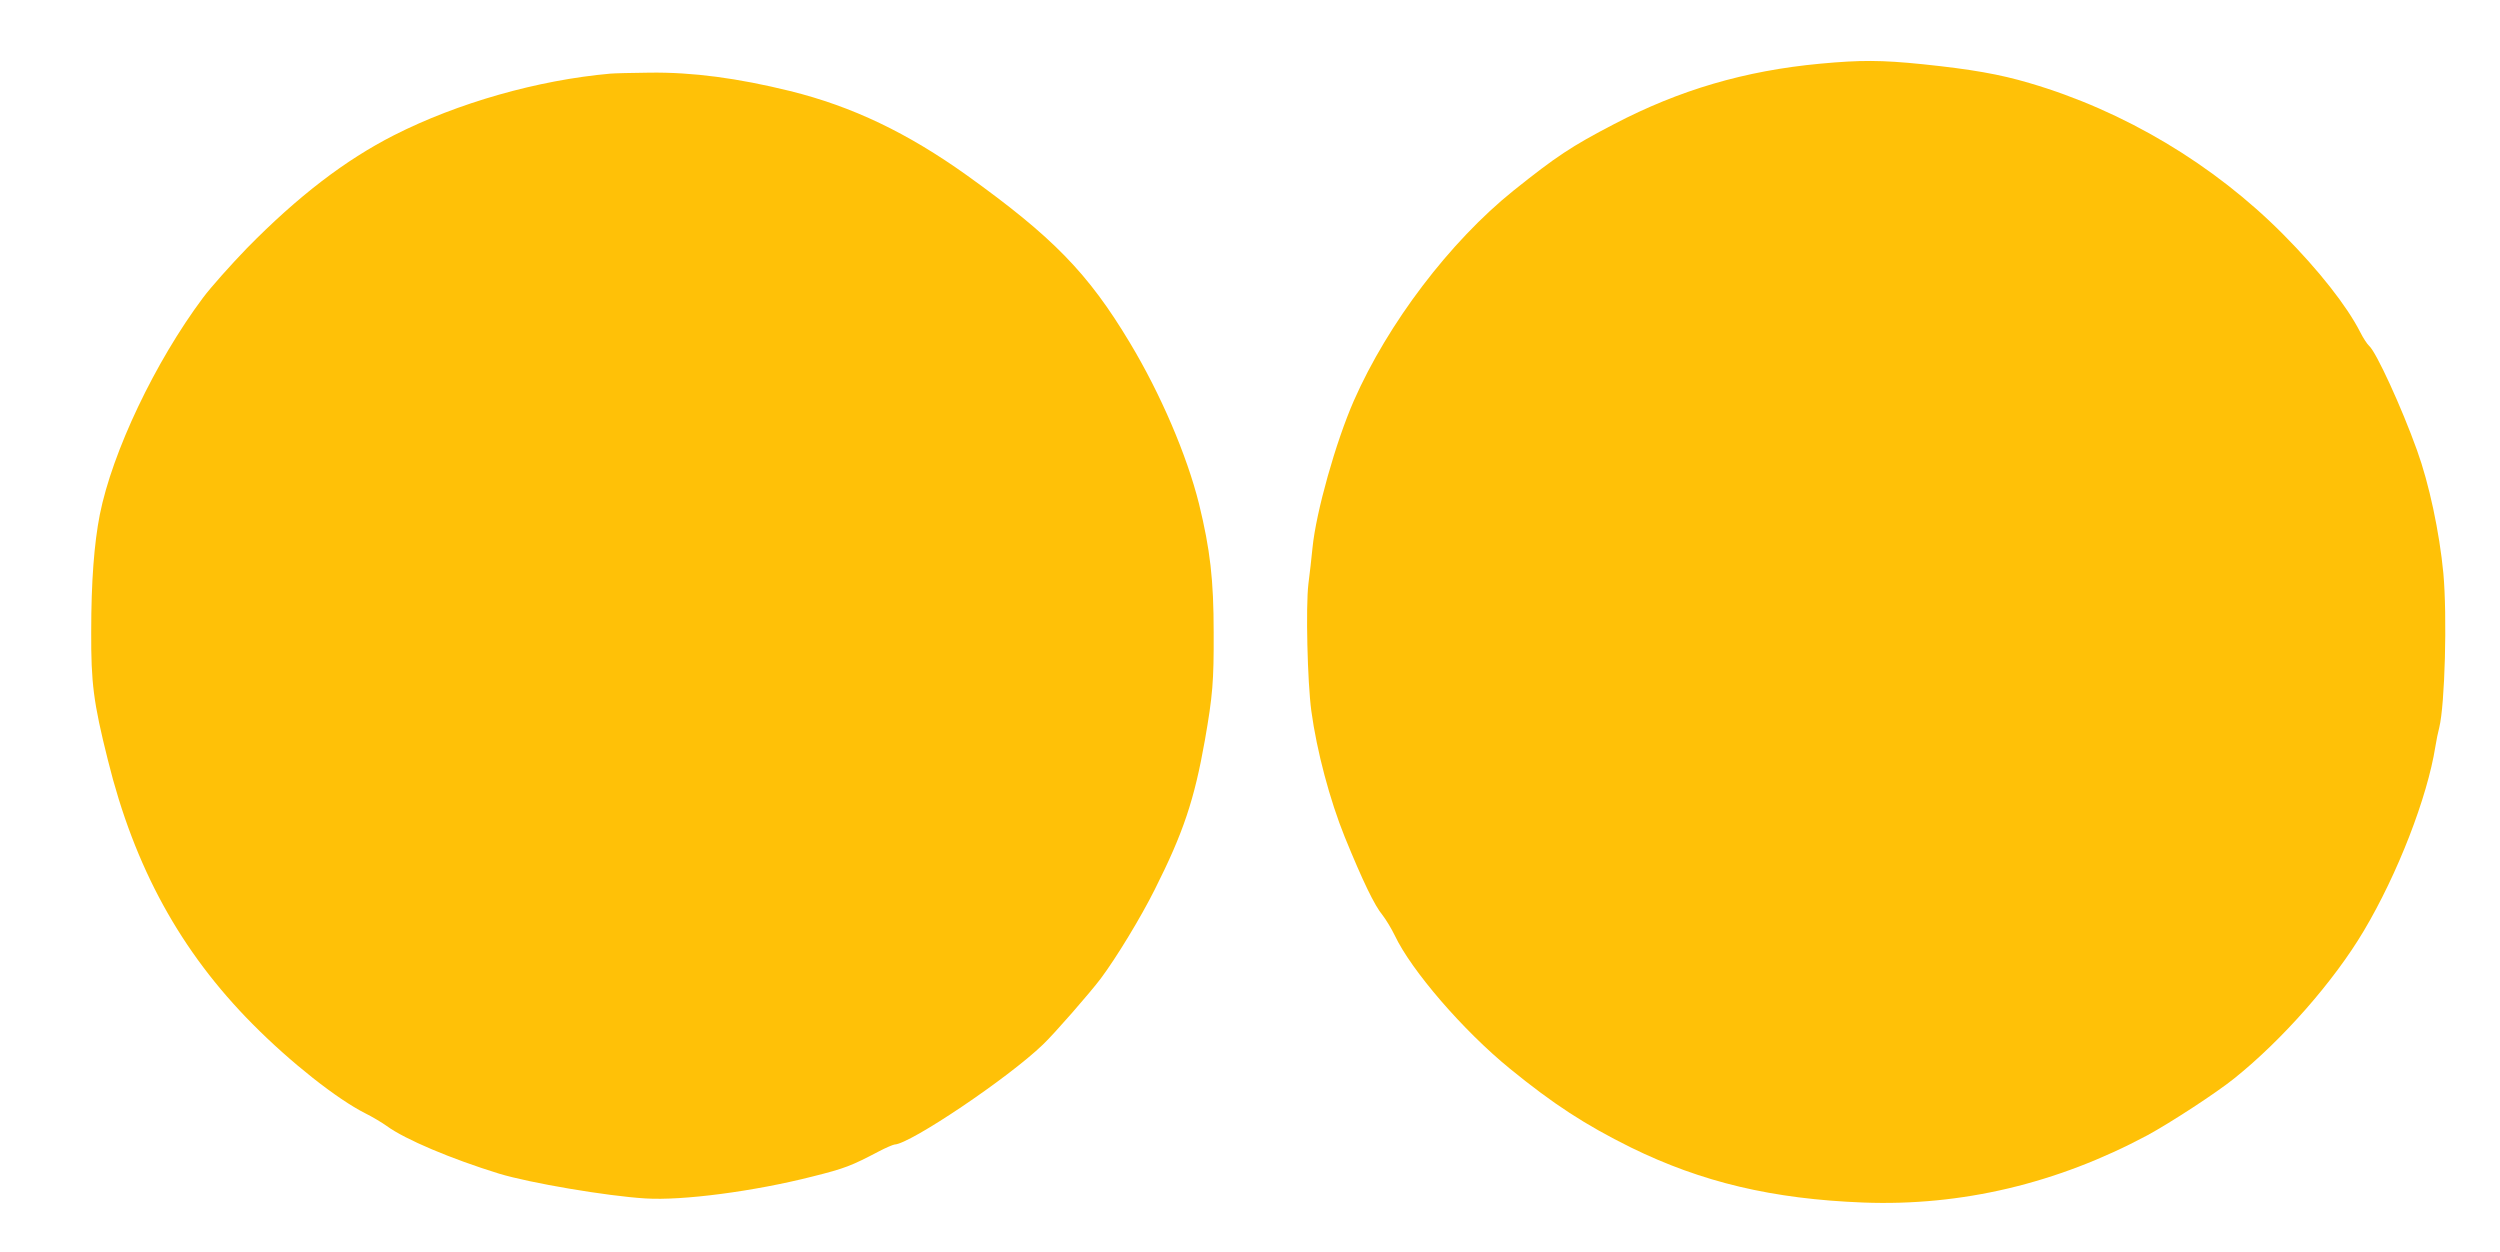
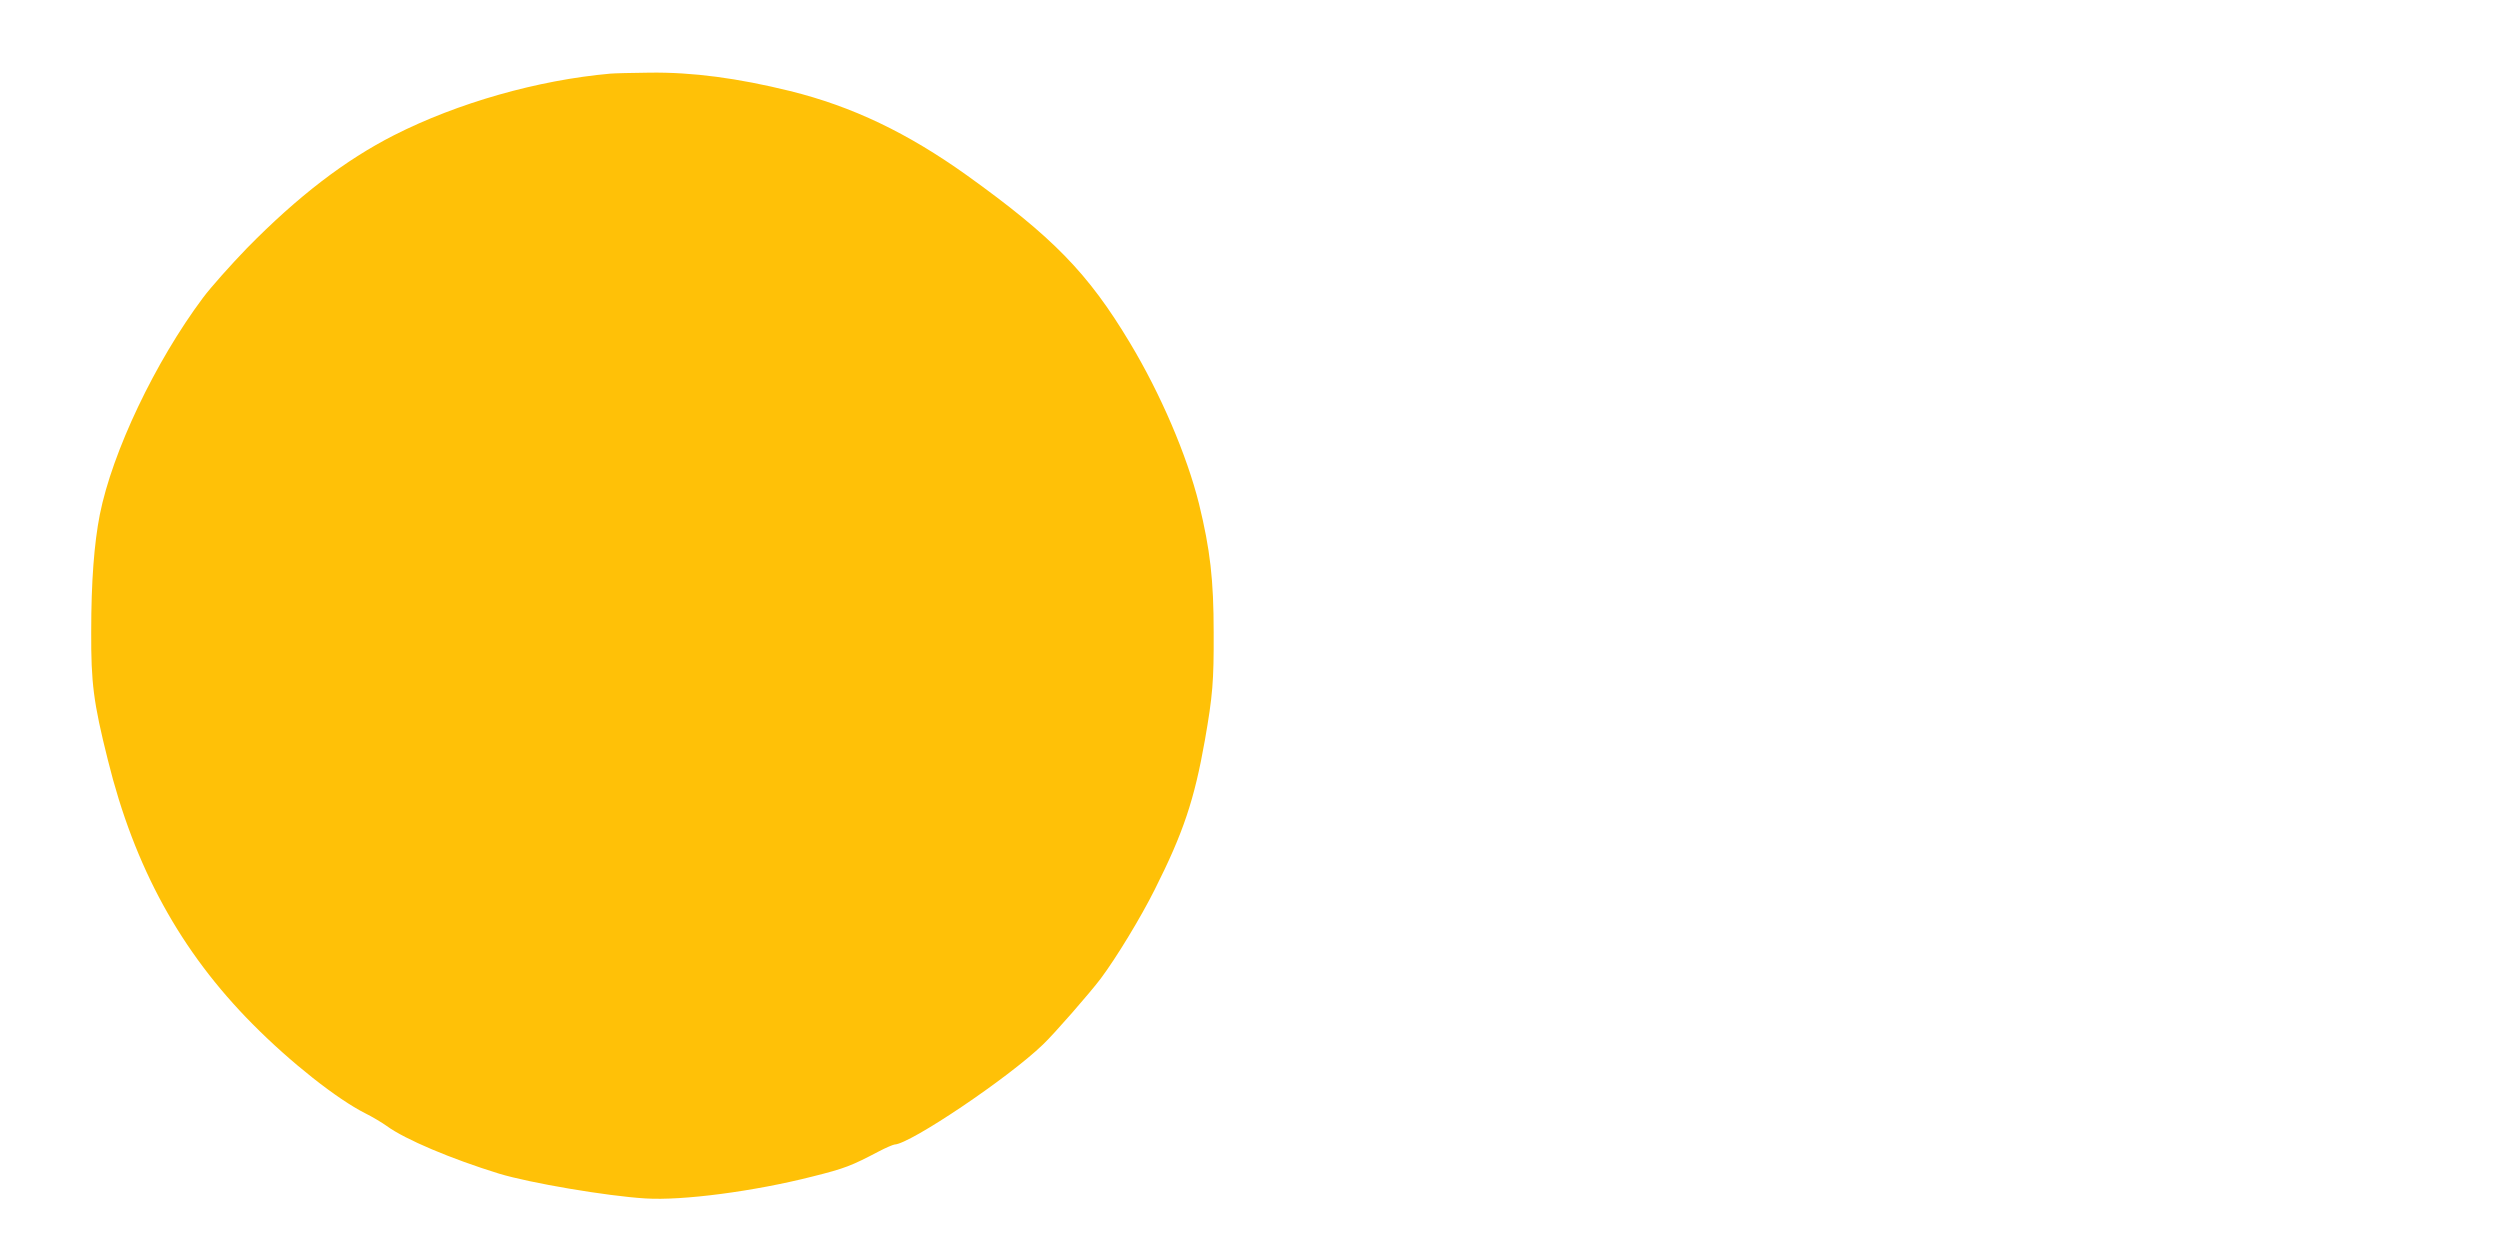
<svg xmlns="http://www.w3.org/2000/svg" version="1.0" width="1280pt" height="641pt" viewBox="0 0 1280 641" preserveAspectRatio="xMidYMid meet">
  <g transform="translate(0,641) scale(0.1,-0.1)" fill="#ffc107" stroke="none">
-     <path d="M9320 6084 c-387 -36 -722 -135 -1055 -309 -221 -115 -297 -166 -516 -341 -326 -262 -643 -680 -817 -1075 -93 -212 -194 -571 -212 -754 -5 -49 -14 -133 -21 -185 -14 -117 -5 -501 15 -650 28 -206 95 -457 171 -645 93 -228 153 -352 194 -401 17 -22 45 -68 62 -103 85 -180 351 -488 589 -682 223 -182 386 -288 620 -404 363 -178 725 -264 1190 -282 502 -19 992 97 1454 344 118 64 353 217 446 292 248 199 510 498 662 754 174 292 326 685 367 944 5 32 14 76 20 98 29 118 41 567 21 790 -20 210 -73 459 -135 630 -79 220 -209 503 -245 534 -10 9 -31 41 -46 71 -67 132 -212 317 -394 500 -355 358 -815 633 -1300 775 -152 45 -295 70 -544 96 -216 22 -320 22 -526 3z" />
-     <path d="M3125 6033 c-372 -33 -782 -150 -1107 -315 -250 -127 -493 -313 -754 -579 -82 -85 -184 -199 -225 -254 -245 -328 -464 -789 -528 -1110 -29 -148 -44 -342 -44 -600 -1 -261 11 -360 85 -655 136 -551 373 -982 741 -1353 196 -198 434 -385 577 -457 36 -18 85 -47 110 -65 94 -69 332 -169 575 -244 158 -48 552 -115 750 -127 189 -12 555 36 854 112 168 42 200 55 341 129 36 19 72 34 80 35 79 2 583 341 760 512 57 54 241 265 296 338 80 107 205 313 276 455 147 292 203 460 257 765 40 229 46 302 45 550 0 273 -18 426 -75 660 -62 249 -197 564 -354 825 -214 357 -395 542 -834 857 -305 218 -587 353 -906 432 -268 66 -499 97 -720 94 -88 -1 -178 -3 -200 -5z" />
+     <path d="M3125 6033 c-372 -33 -782 -150 -1107 -315 -250 -127 -493 -313 -754 -579 -82 -85 -184 -199 -225 -254 -245 -328 -464 -789 -528 -1110 -29 -148 -44 -342 -44 -600 -1 -261 11 -360 85 -655 136 -551 373 -982 741 -1353 196 -198 434 -385 577 -457 36 -18 85 -47 110 -65 94 -69 332 -169 575 -244 158 -48 552 -115 750 -127 189 -12 555 36 854 112 168 42 200 55 341 129 36 19 72 34 80 35 79 2 583 341 760 512 57 54 241 265 296 338 80 107 205 313 276 455 147 292 203 460 257 765 40 229 46 302 45 550 0 273 -18 426 -75 660 -62 249 -197 564 -354 825 -214 357 -395 542 -834 857 -305 218 -587 353 -906 432 -268 66 -499 97 -720 94 -88 -1 -178 -3 -200 -5" />
  </g>
</svg>